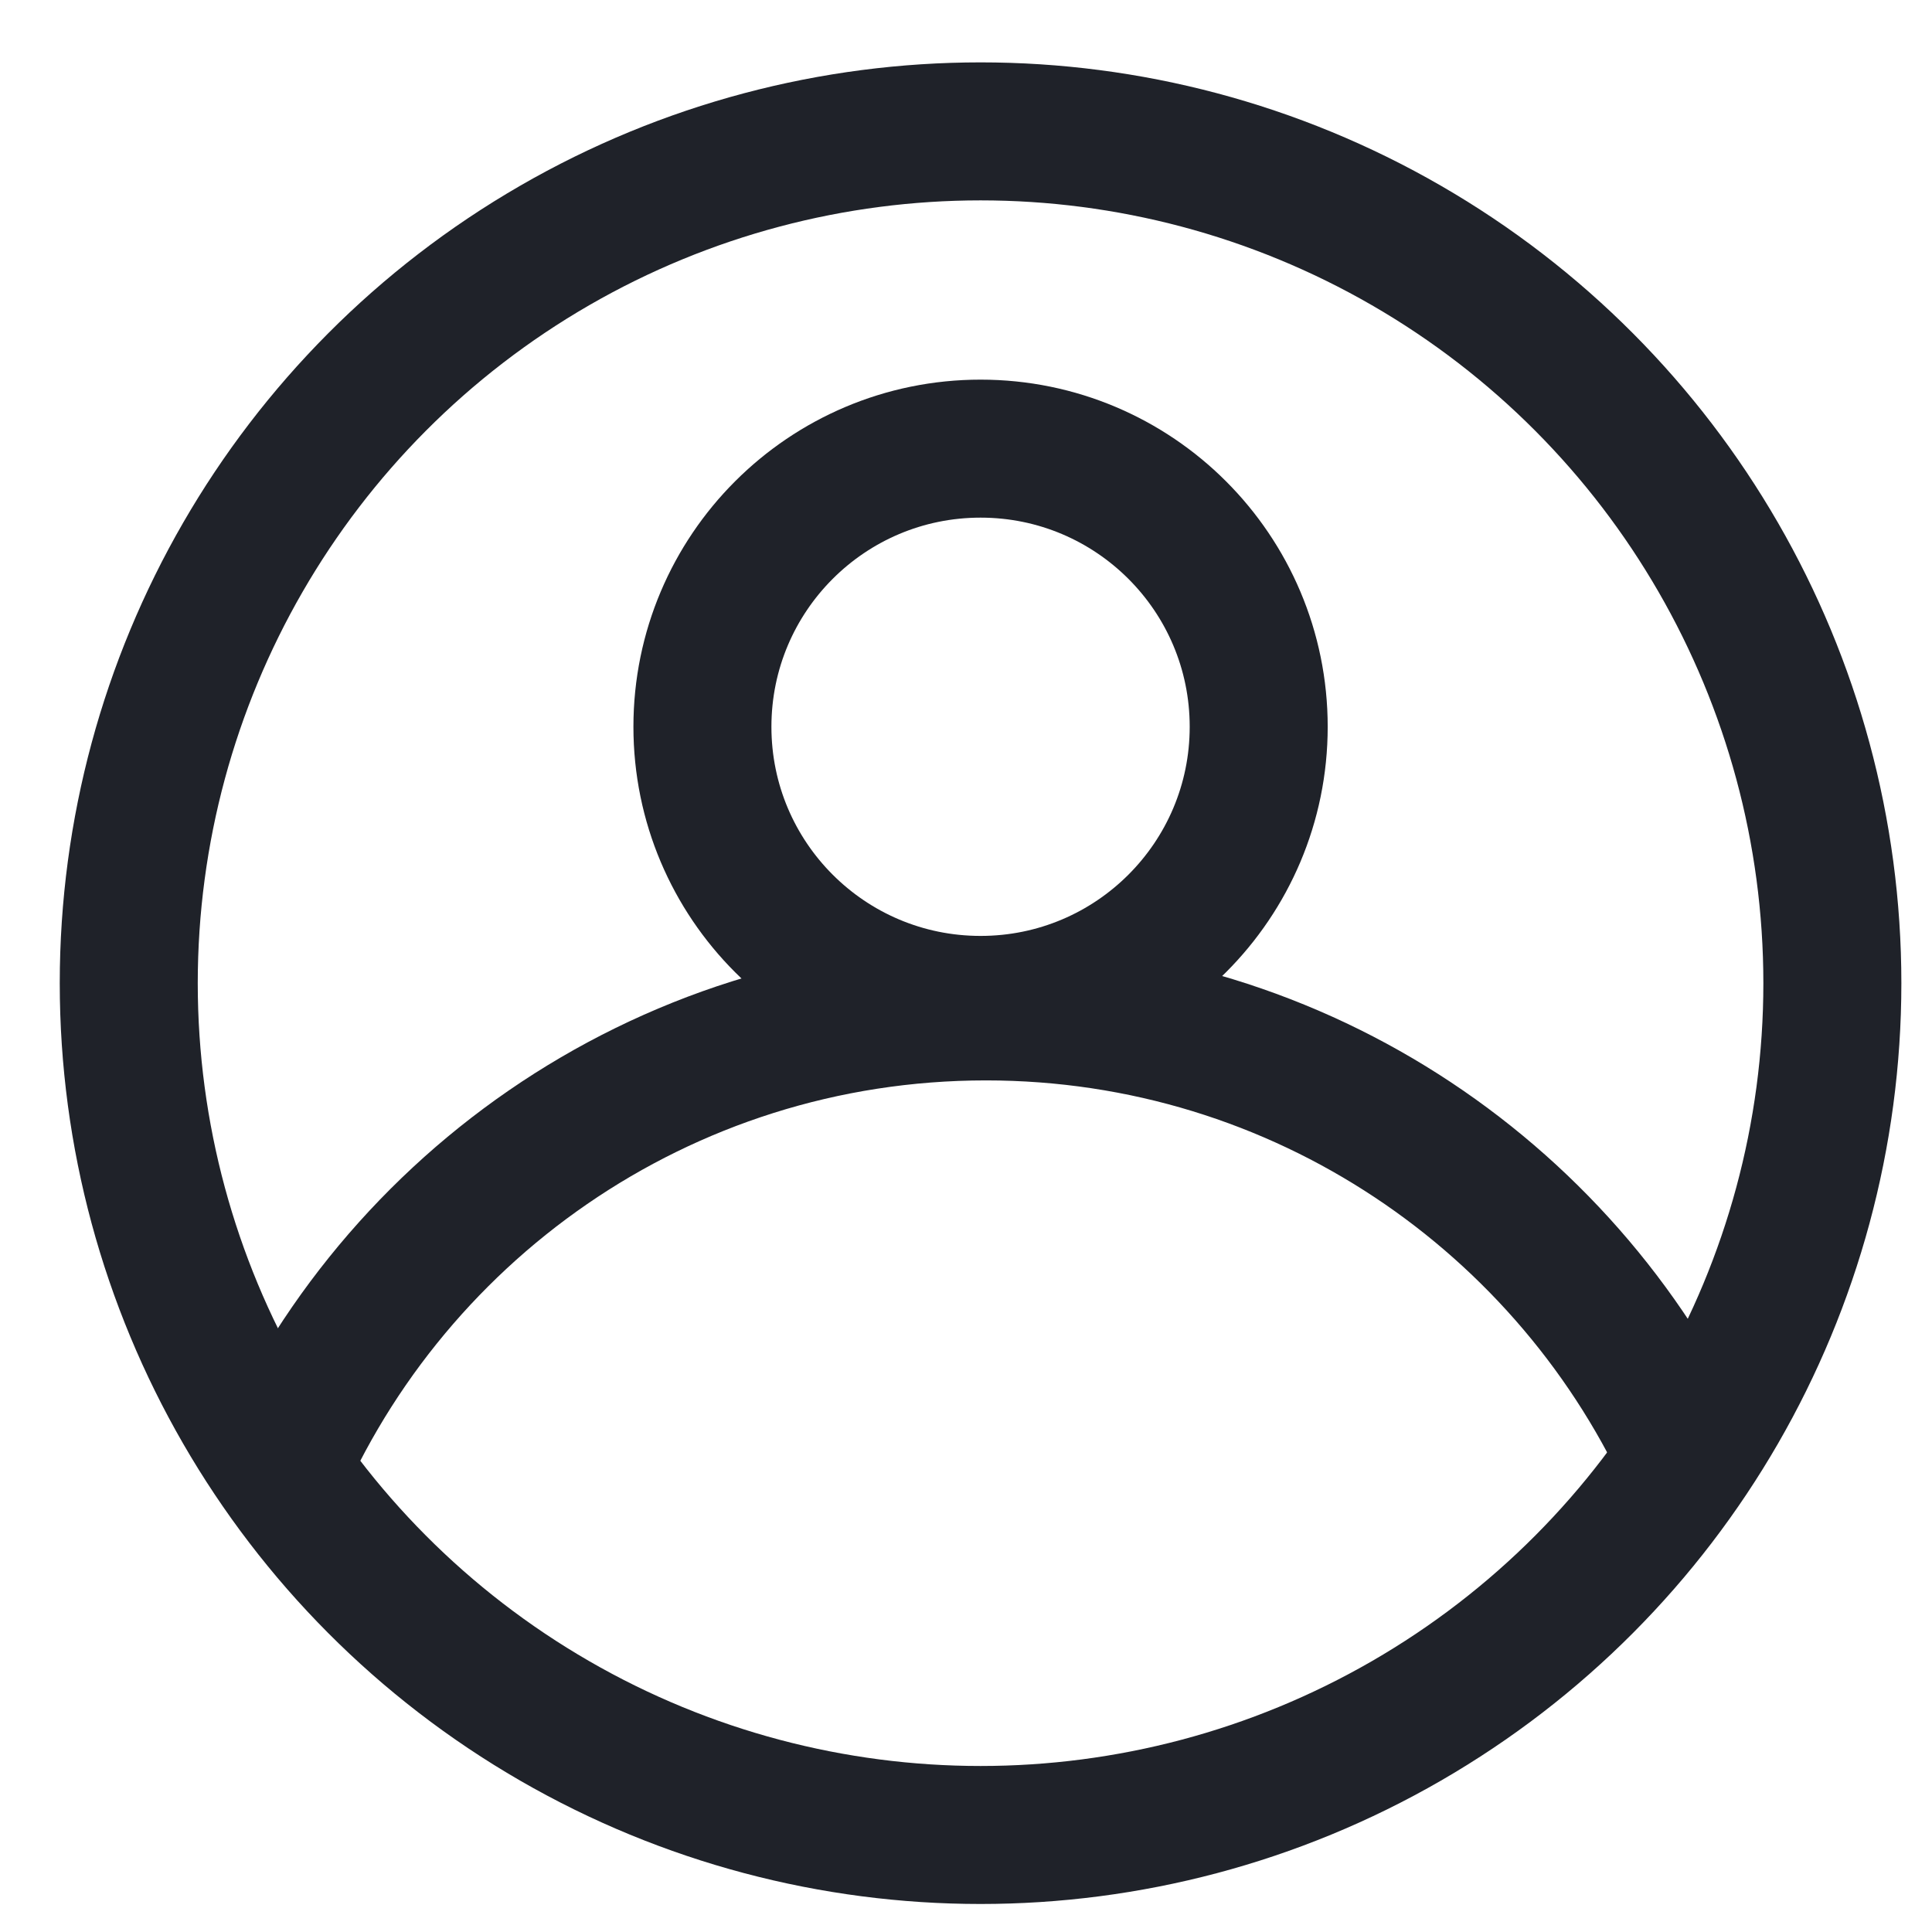
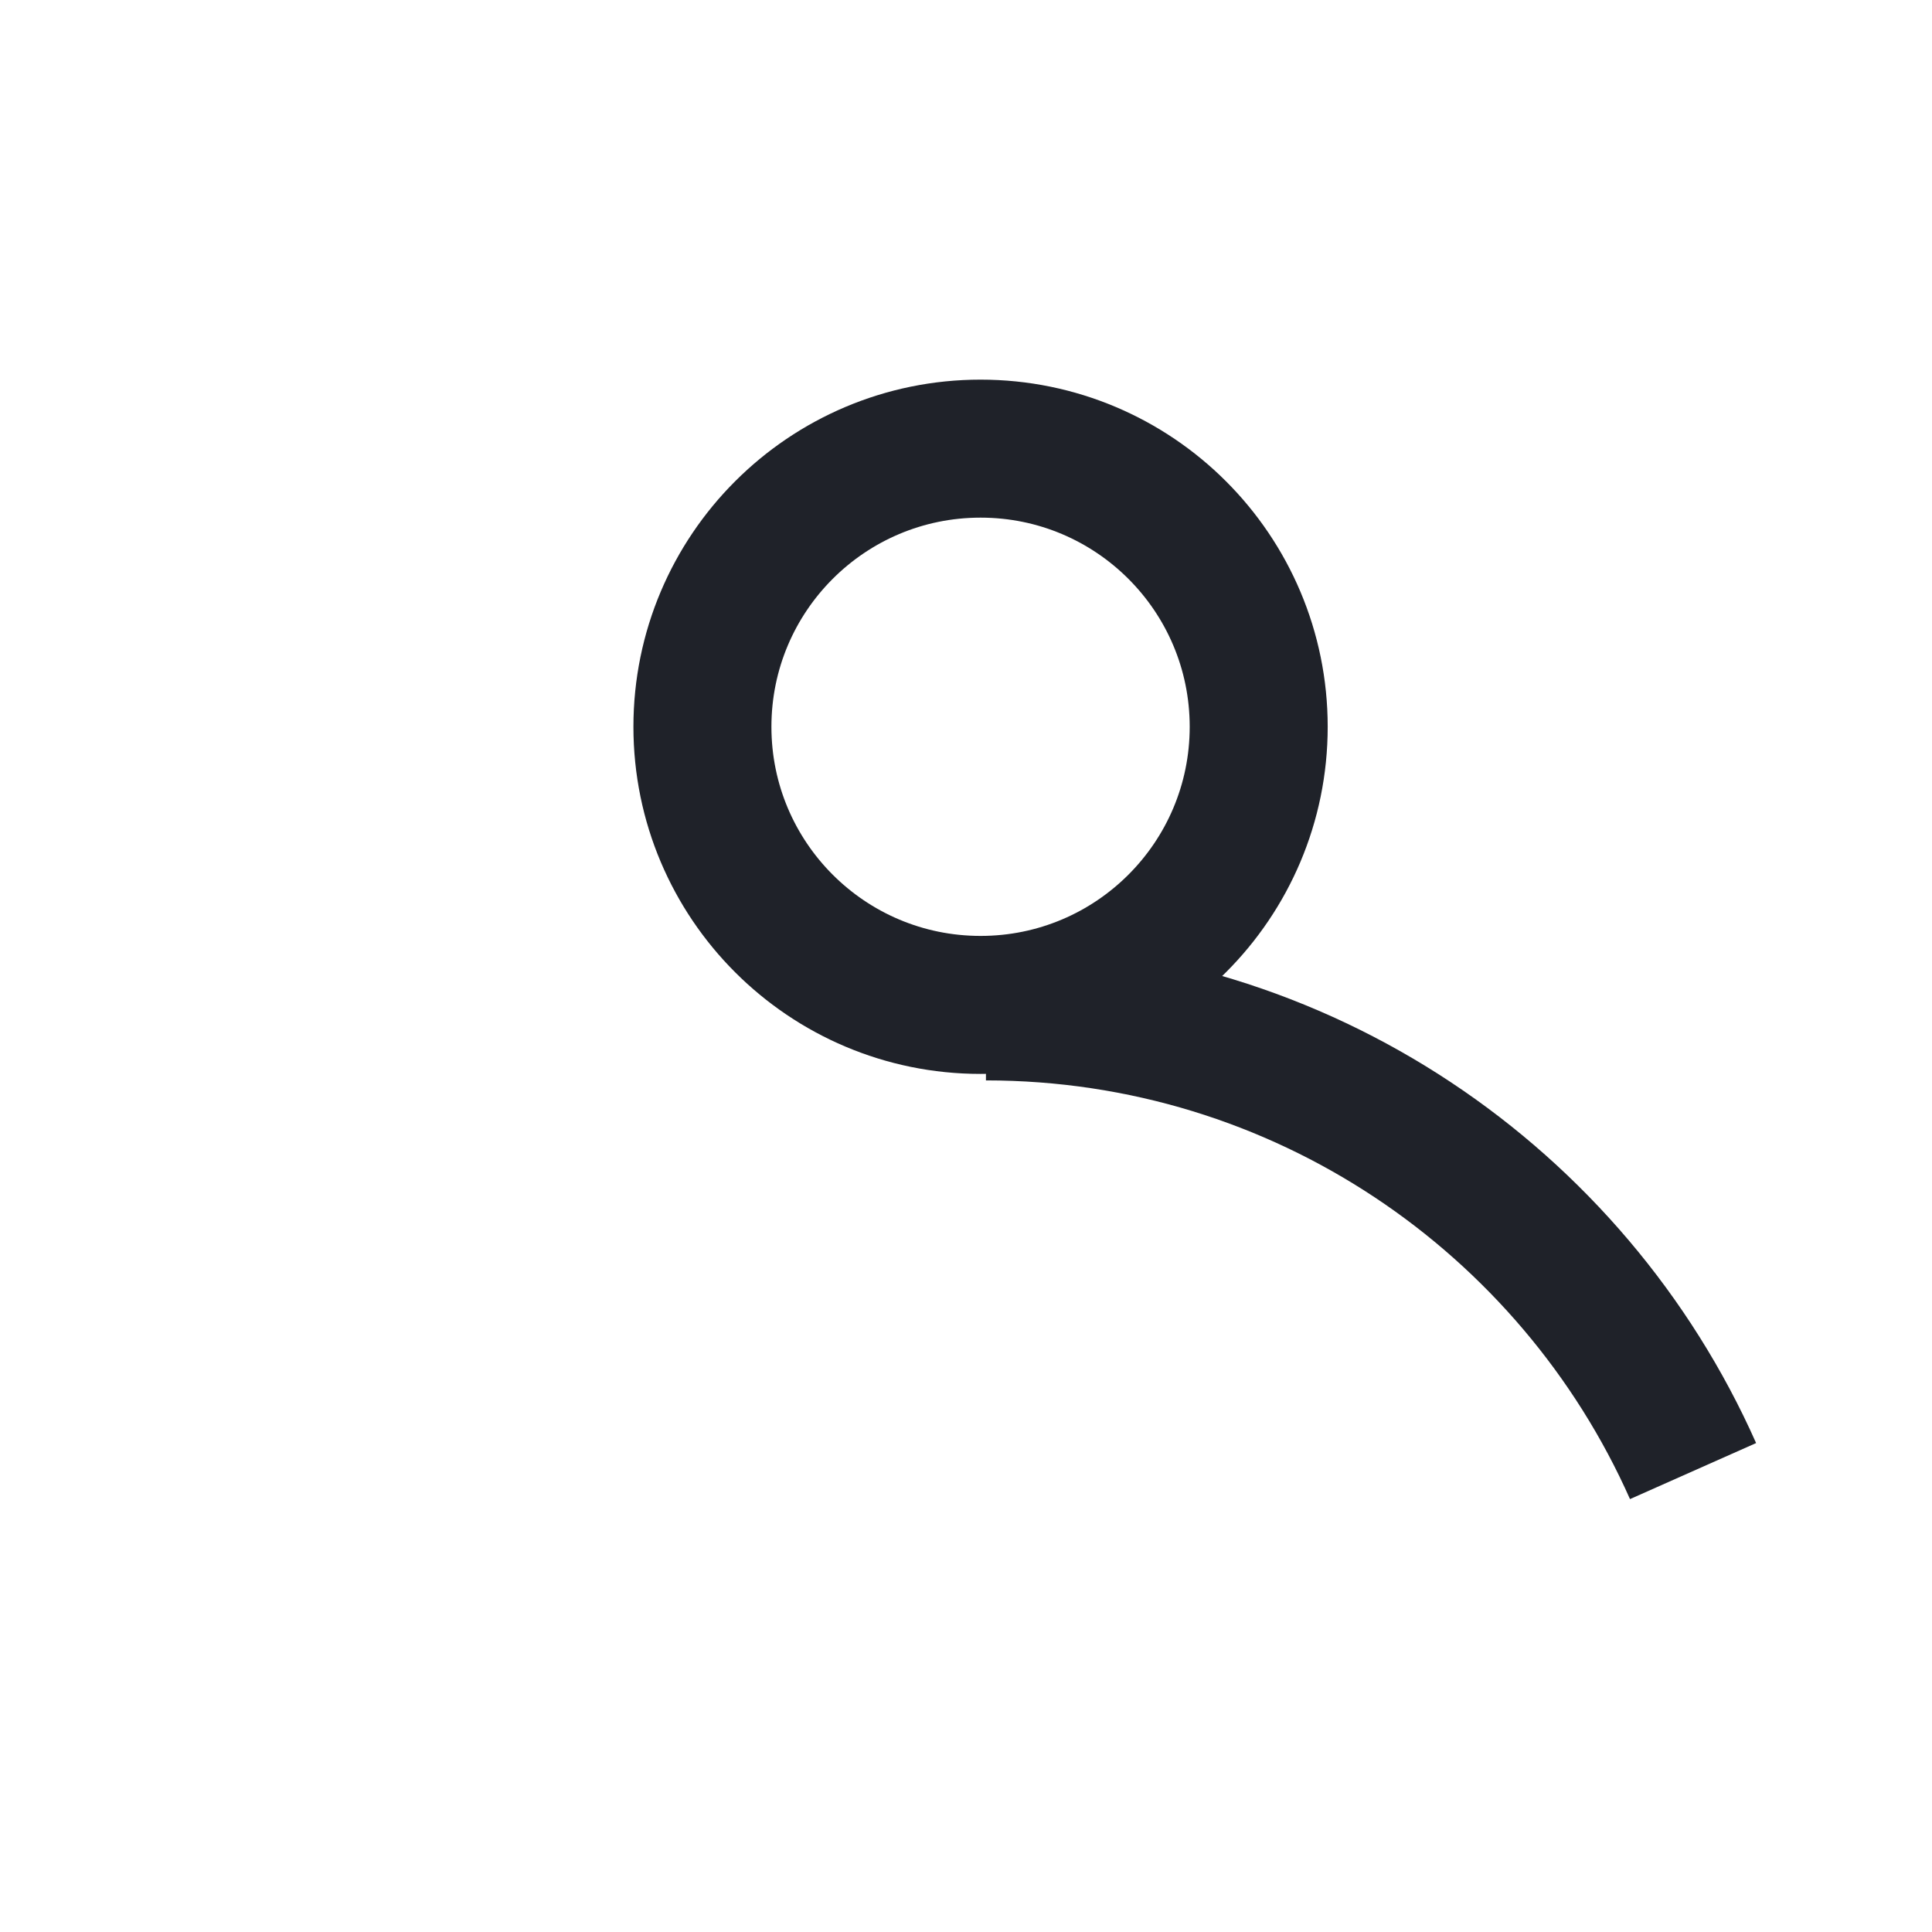
<svg xmlns="http://www.w3.org/2000/svg" width="28" height="28" viewBox="0 0 28 28" fill="none">
-   <circle cx="14.211" cy="14.249" r="12.345" stroke="#1F2229" stroke-width="2" />
  <circle cx="14.211" cy="10.533" r="4.031" stroke="#1F2229" stroke-width="2" />
-   <path d="M24.537 21.32C22.793 17.395 18.86 14.658 14.289 14.658C9.576 14.658 5.543 17.566 3.886 21.686" stroke="#1F2229" stroke-width="2" />
+   <path d="M24.537 21.32C22.793 17.395 18.86 14.658 14.289 14.658" stroke="#1F2229" stroke-width="2" />
</svg>